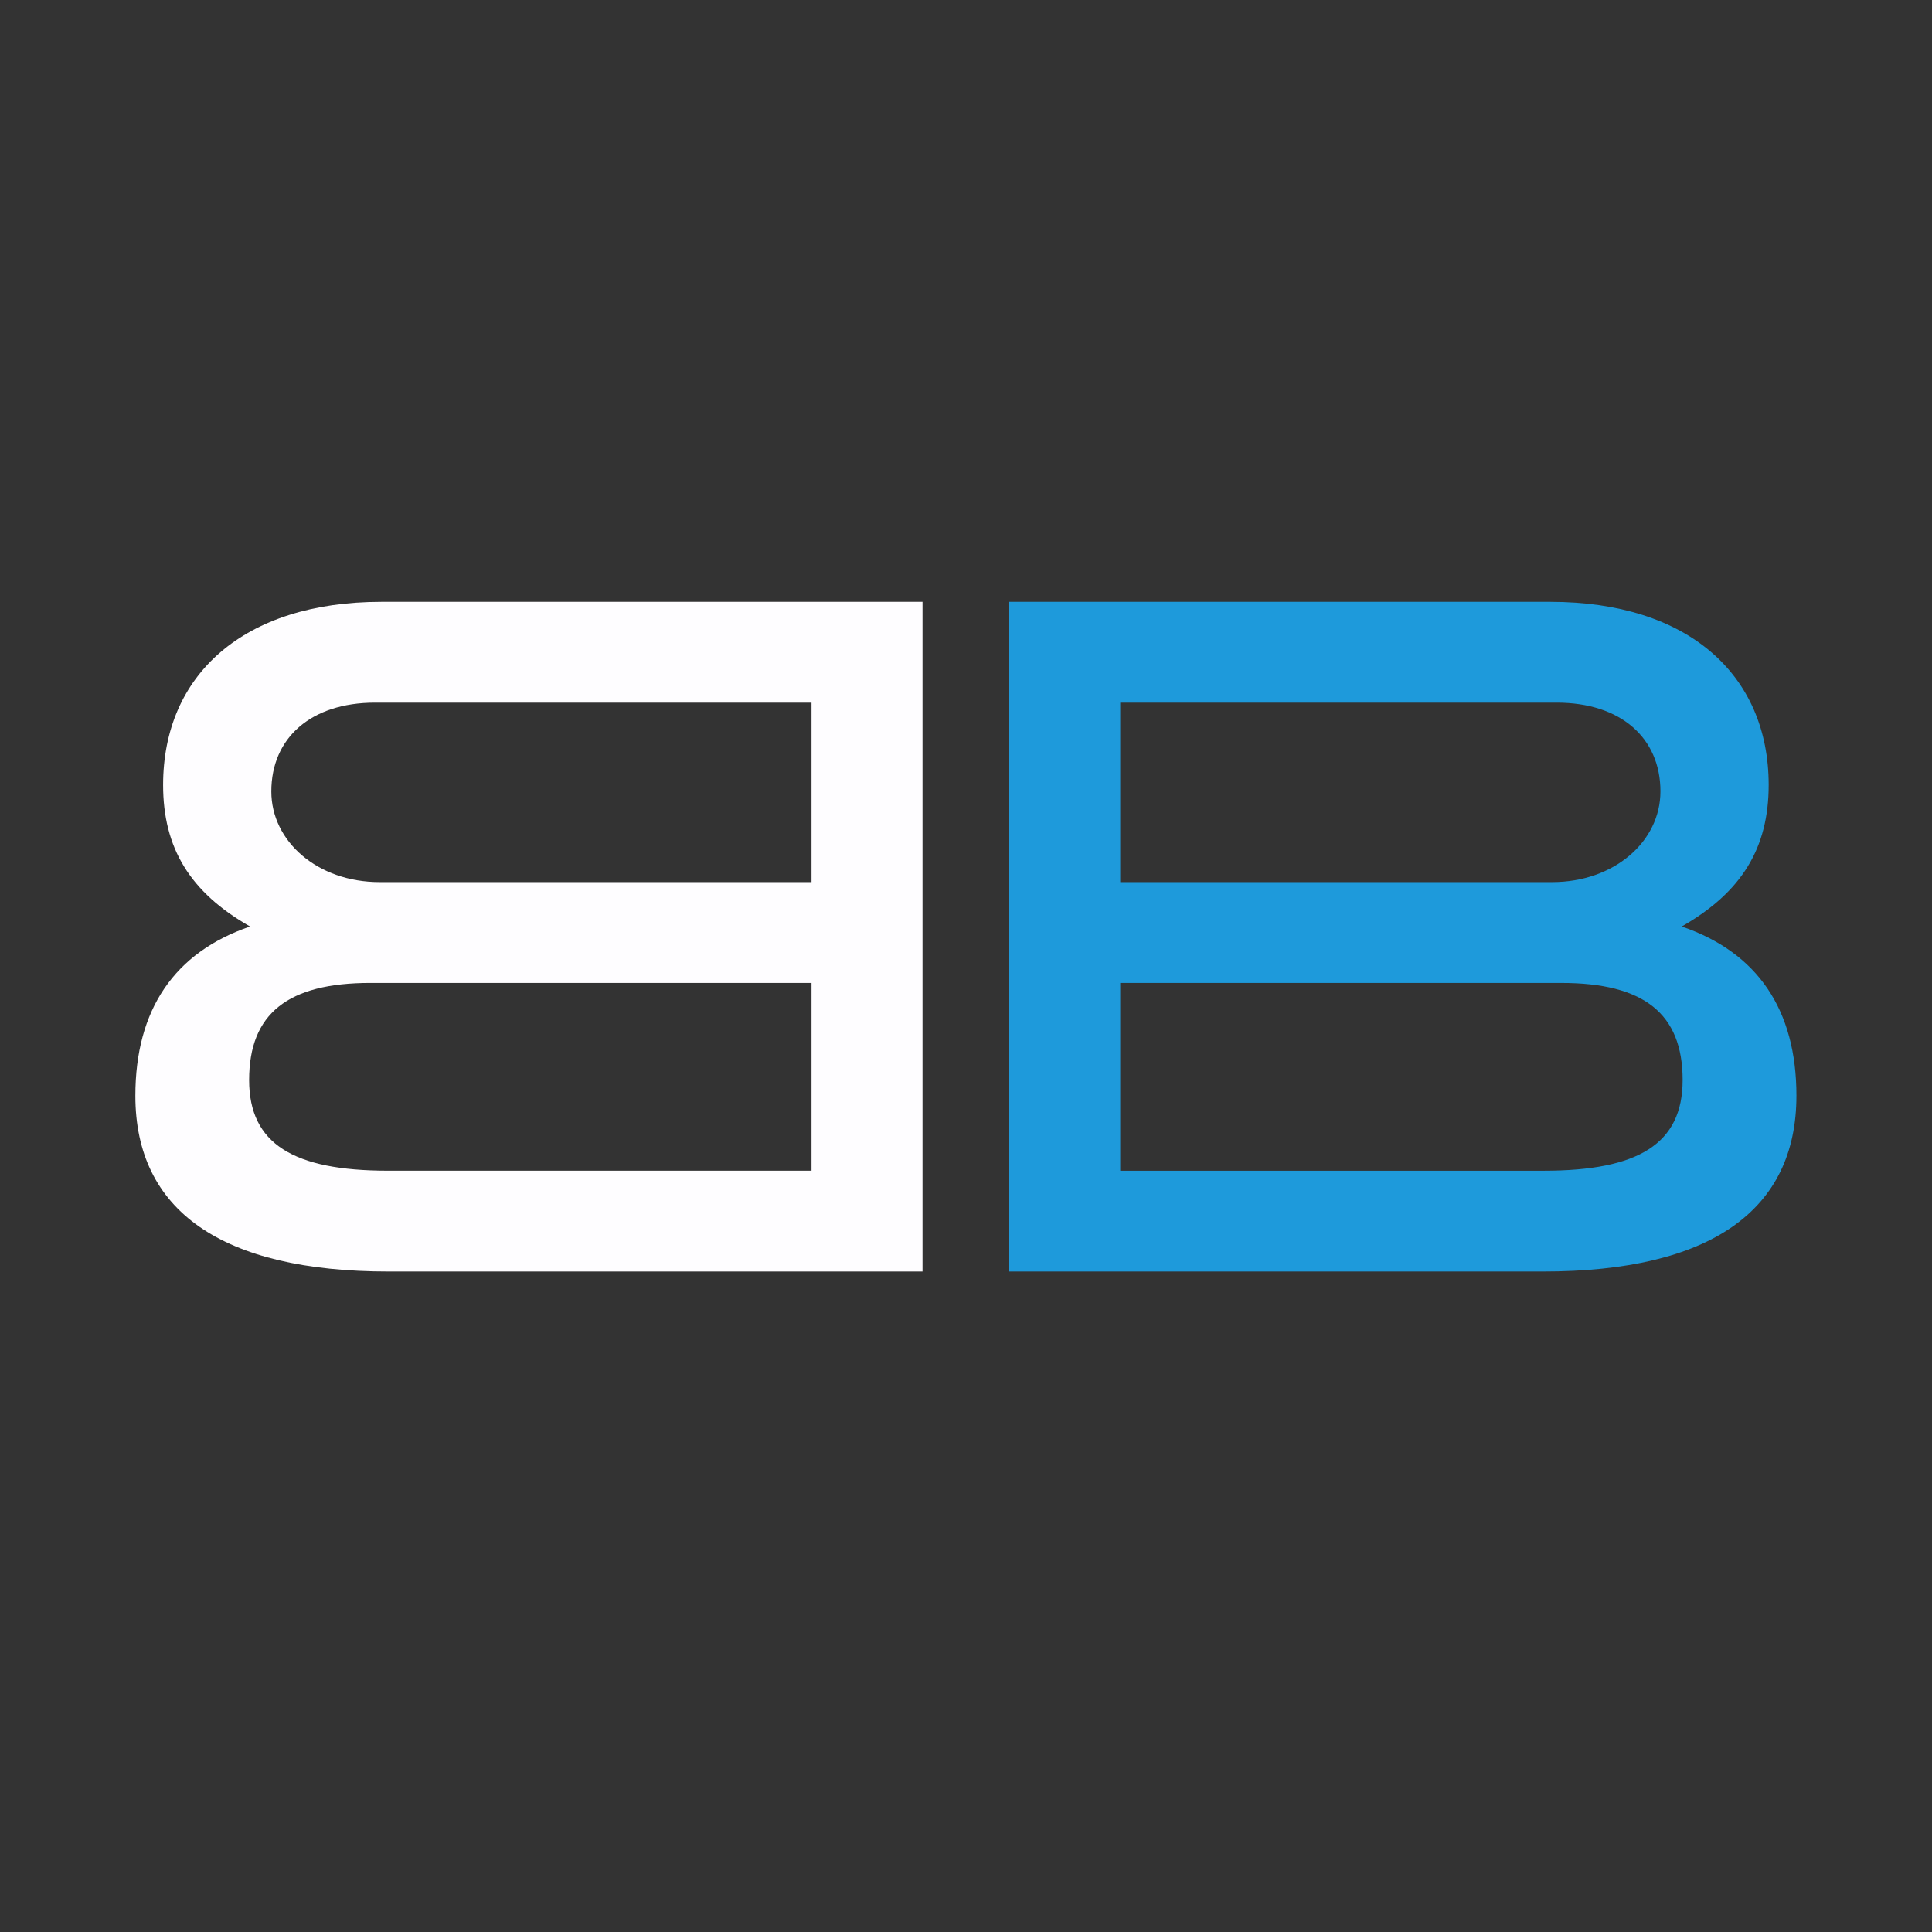
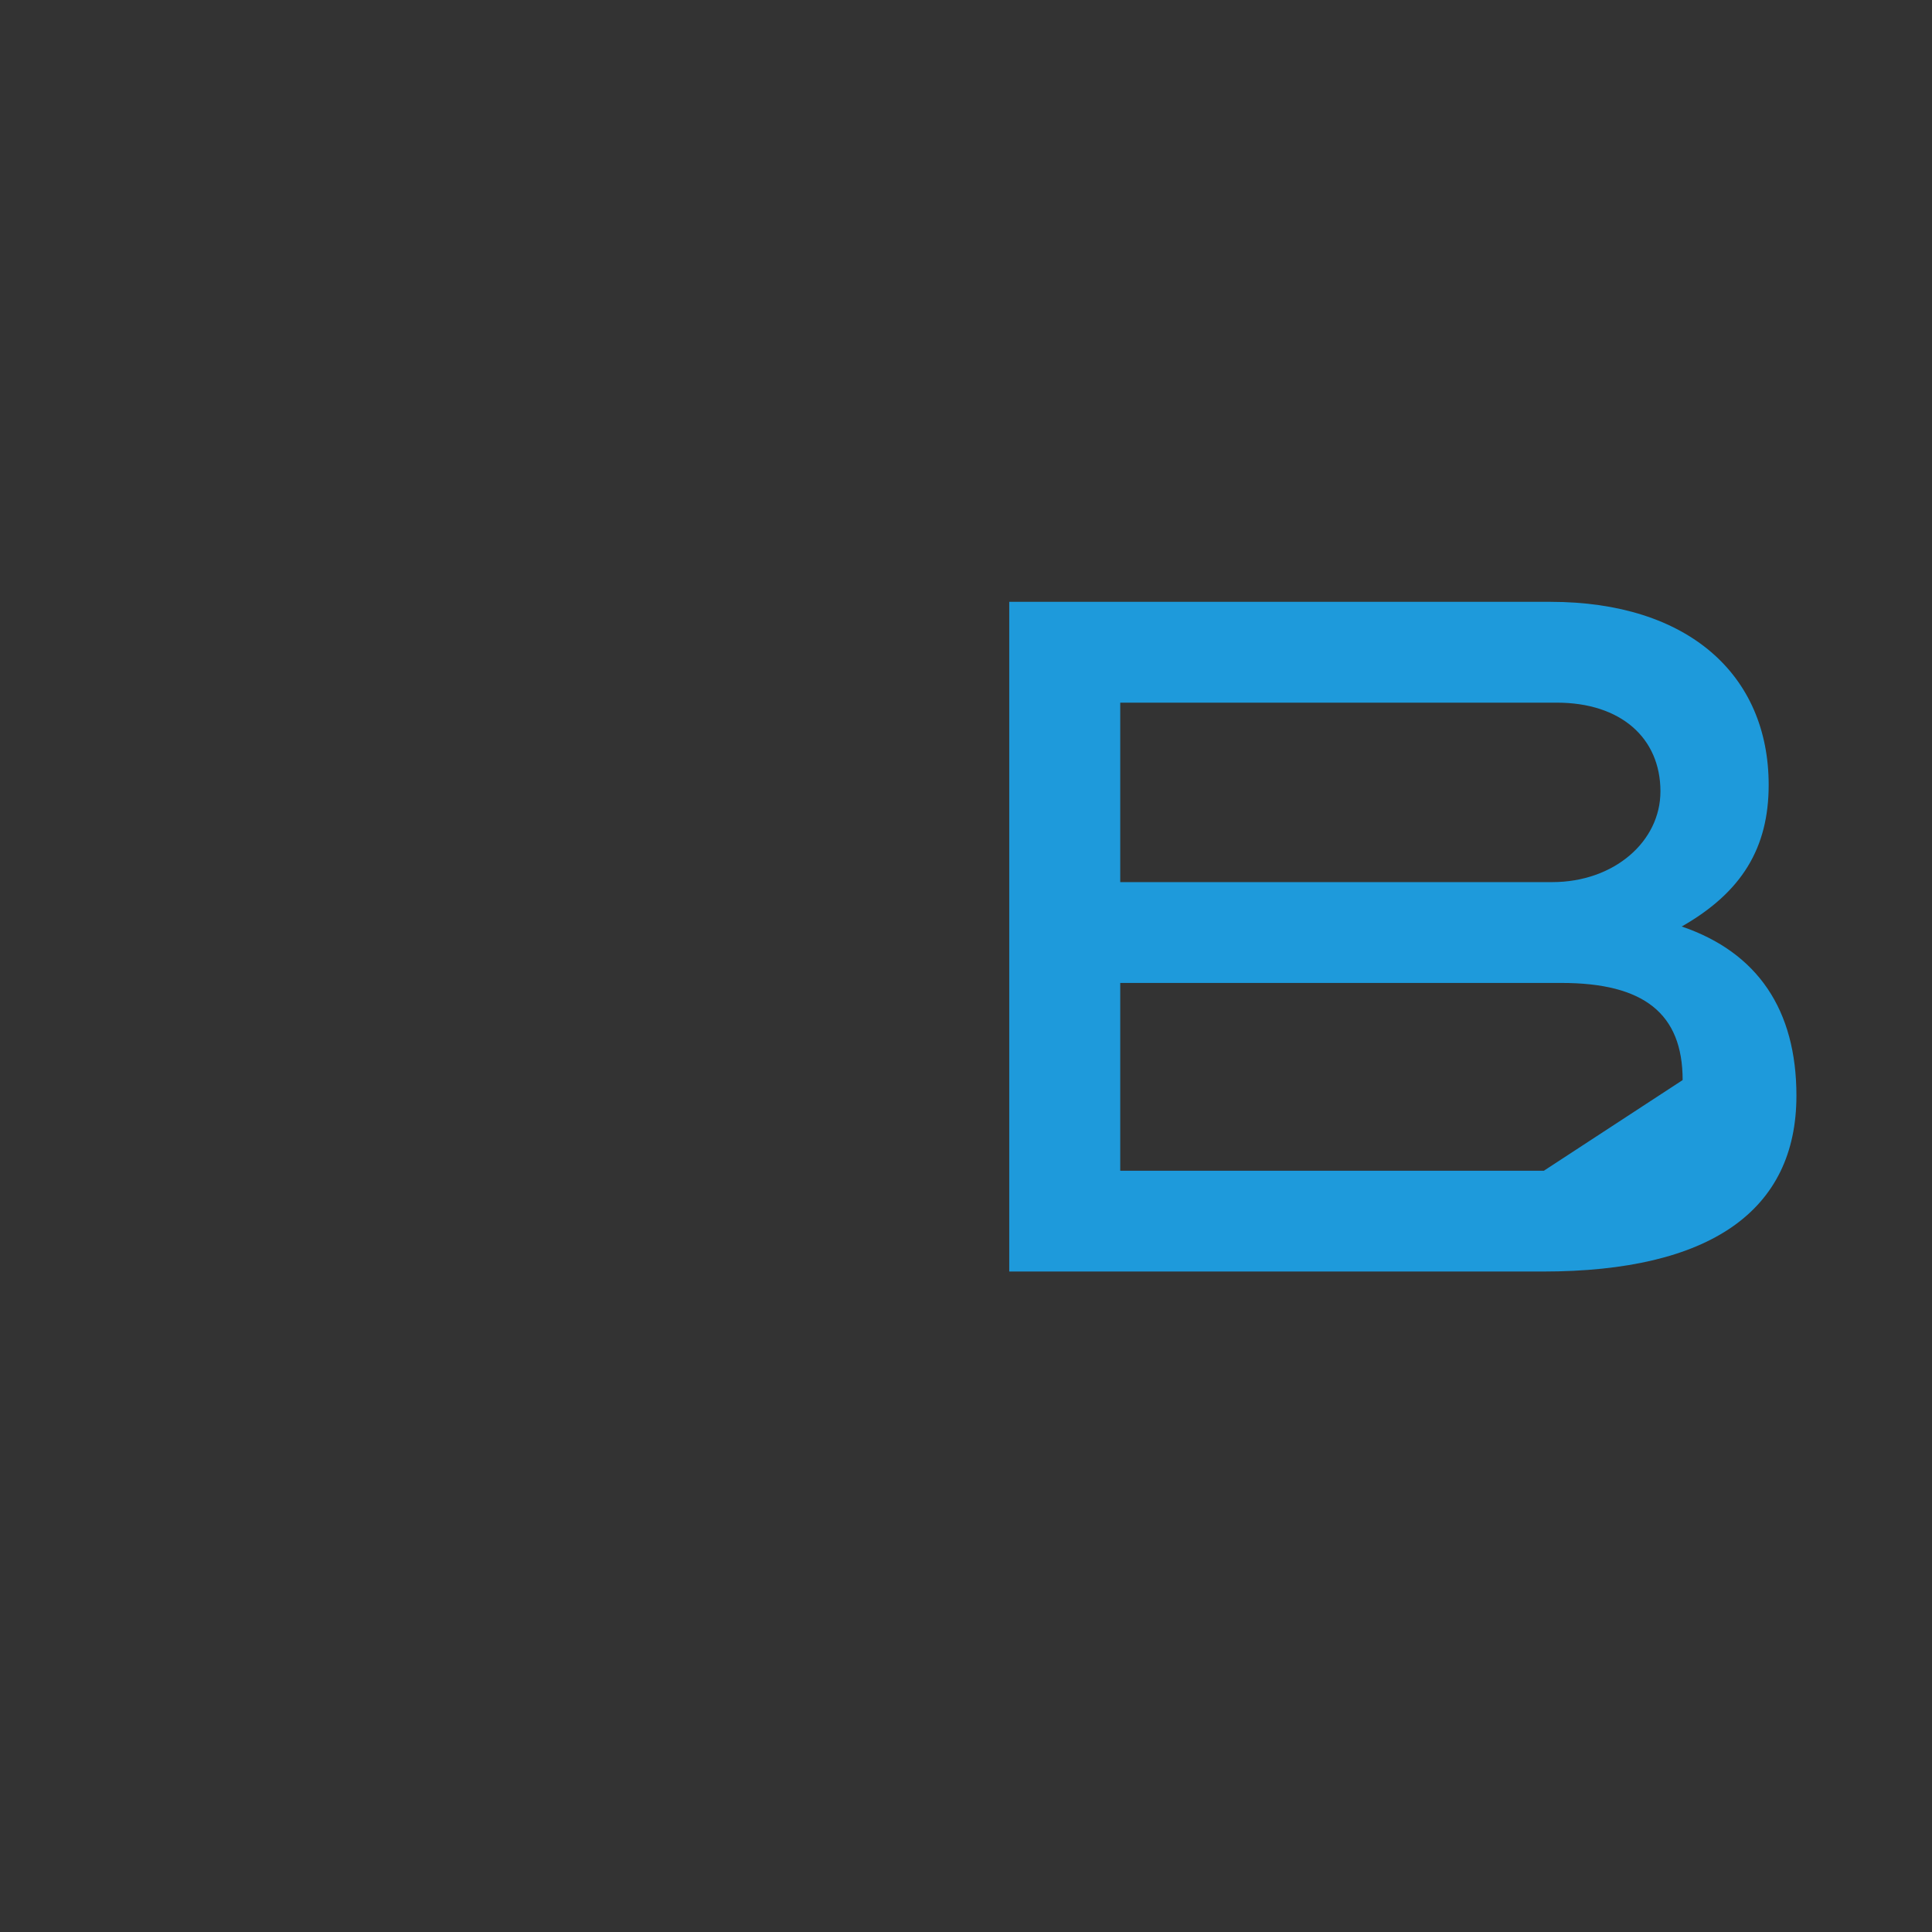
<svg xmlns="http://www.w3.org/2000/svg" style="background: #000" viewBox="0 -355 1415 1415">
  <rect x="0" y="-355" width="1415" height="1415" fill="#333333" stroke="none" />
  <g>
-     <path fill="#1e9adb" d="M1315.7,447.56c0,84.01-63,128.71-185.63,128.71h-390.9V85.78h396.33c100.95,0,159.88,53.52,159.88,134.14,0,46.07-19.65,78.58-63.68,103.65,55.55,18.97,84.01,60.98,84.01,123.99ZM1216.11,224.67c0-39.29-29.13-65.04-75.88-65.04h-319.77v131.43h316.38c45.39,0,79.26-29.81,79.26-66.39ZM1232.37,436.04c0-48.78-28.45-71.13-88.75-71.13h-323.16v137.53h310.28c69.1,0,101.62-19.64,101.62-66.39Z" />
-     <path fill="#fefdff" d="M183.14,323.57c-44.04-25.06-63.68-57.58-63.68-103.65,0-80.62,58.94-134.14,159.88-134.14h396.33v490.49h-390.9c-122.62,0-185.63-44.71-185.63-128.71,0-63.01,28.45-105.01,84.01-123.99ZM277.99,291.06h316.38s0-131.43,0-131.43h-319.77c-46.75,0-75.88,25.75-75.88,65.04,0,36.58,33.87,66.39,79.26,66.39ZM284.09,502.43h310.28s0-137.53,0-137.53h-323.16c-60.3,0-88.75,22.35-88.75,71.13,0,46.75,32.52,66.39,101.62,66.39Z" />
+     <path fill="#1e9adb" d="M1315.7,447.56c0,84.01-63,128.71-185.63,128.71h-390.9V85.78h396.33c100.95,0,159.88,53.52,159.88,134.14,0,46.07-19.65,78.58-63.68,103.65,55.55,18.97,84.01,60.98,84.01,123.99ZM1216.11,224.67c0-39.29-29.13-65.04-75.88-65.04h-319.77v131.43h316.38c45.39,0,79.26-29.81,79.26-66.39ZM1232.37,436.04c0-48.78-28.45-71.13-88.75-71.13h-323.16v137.53h310.28Z" />
  </g>
</svg>